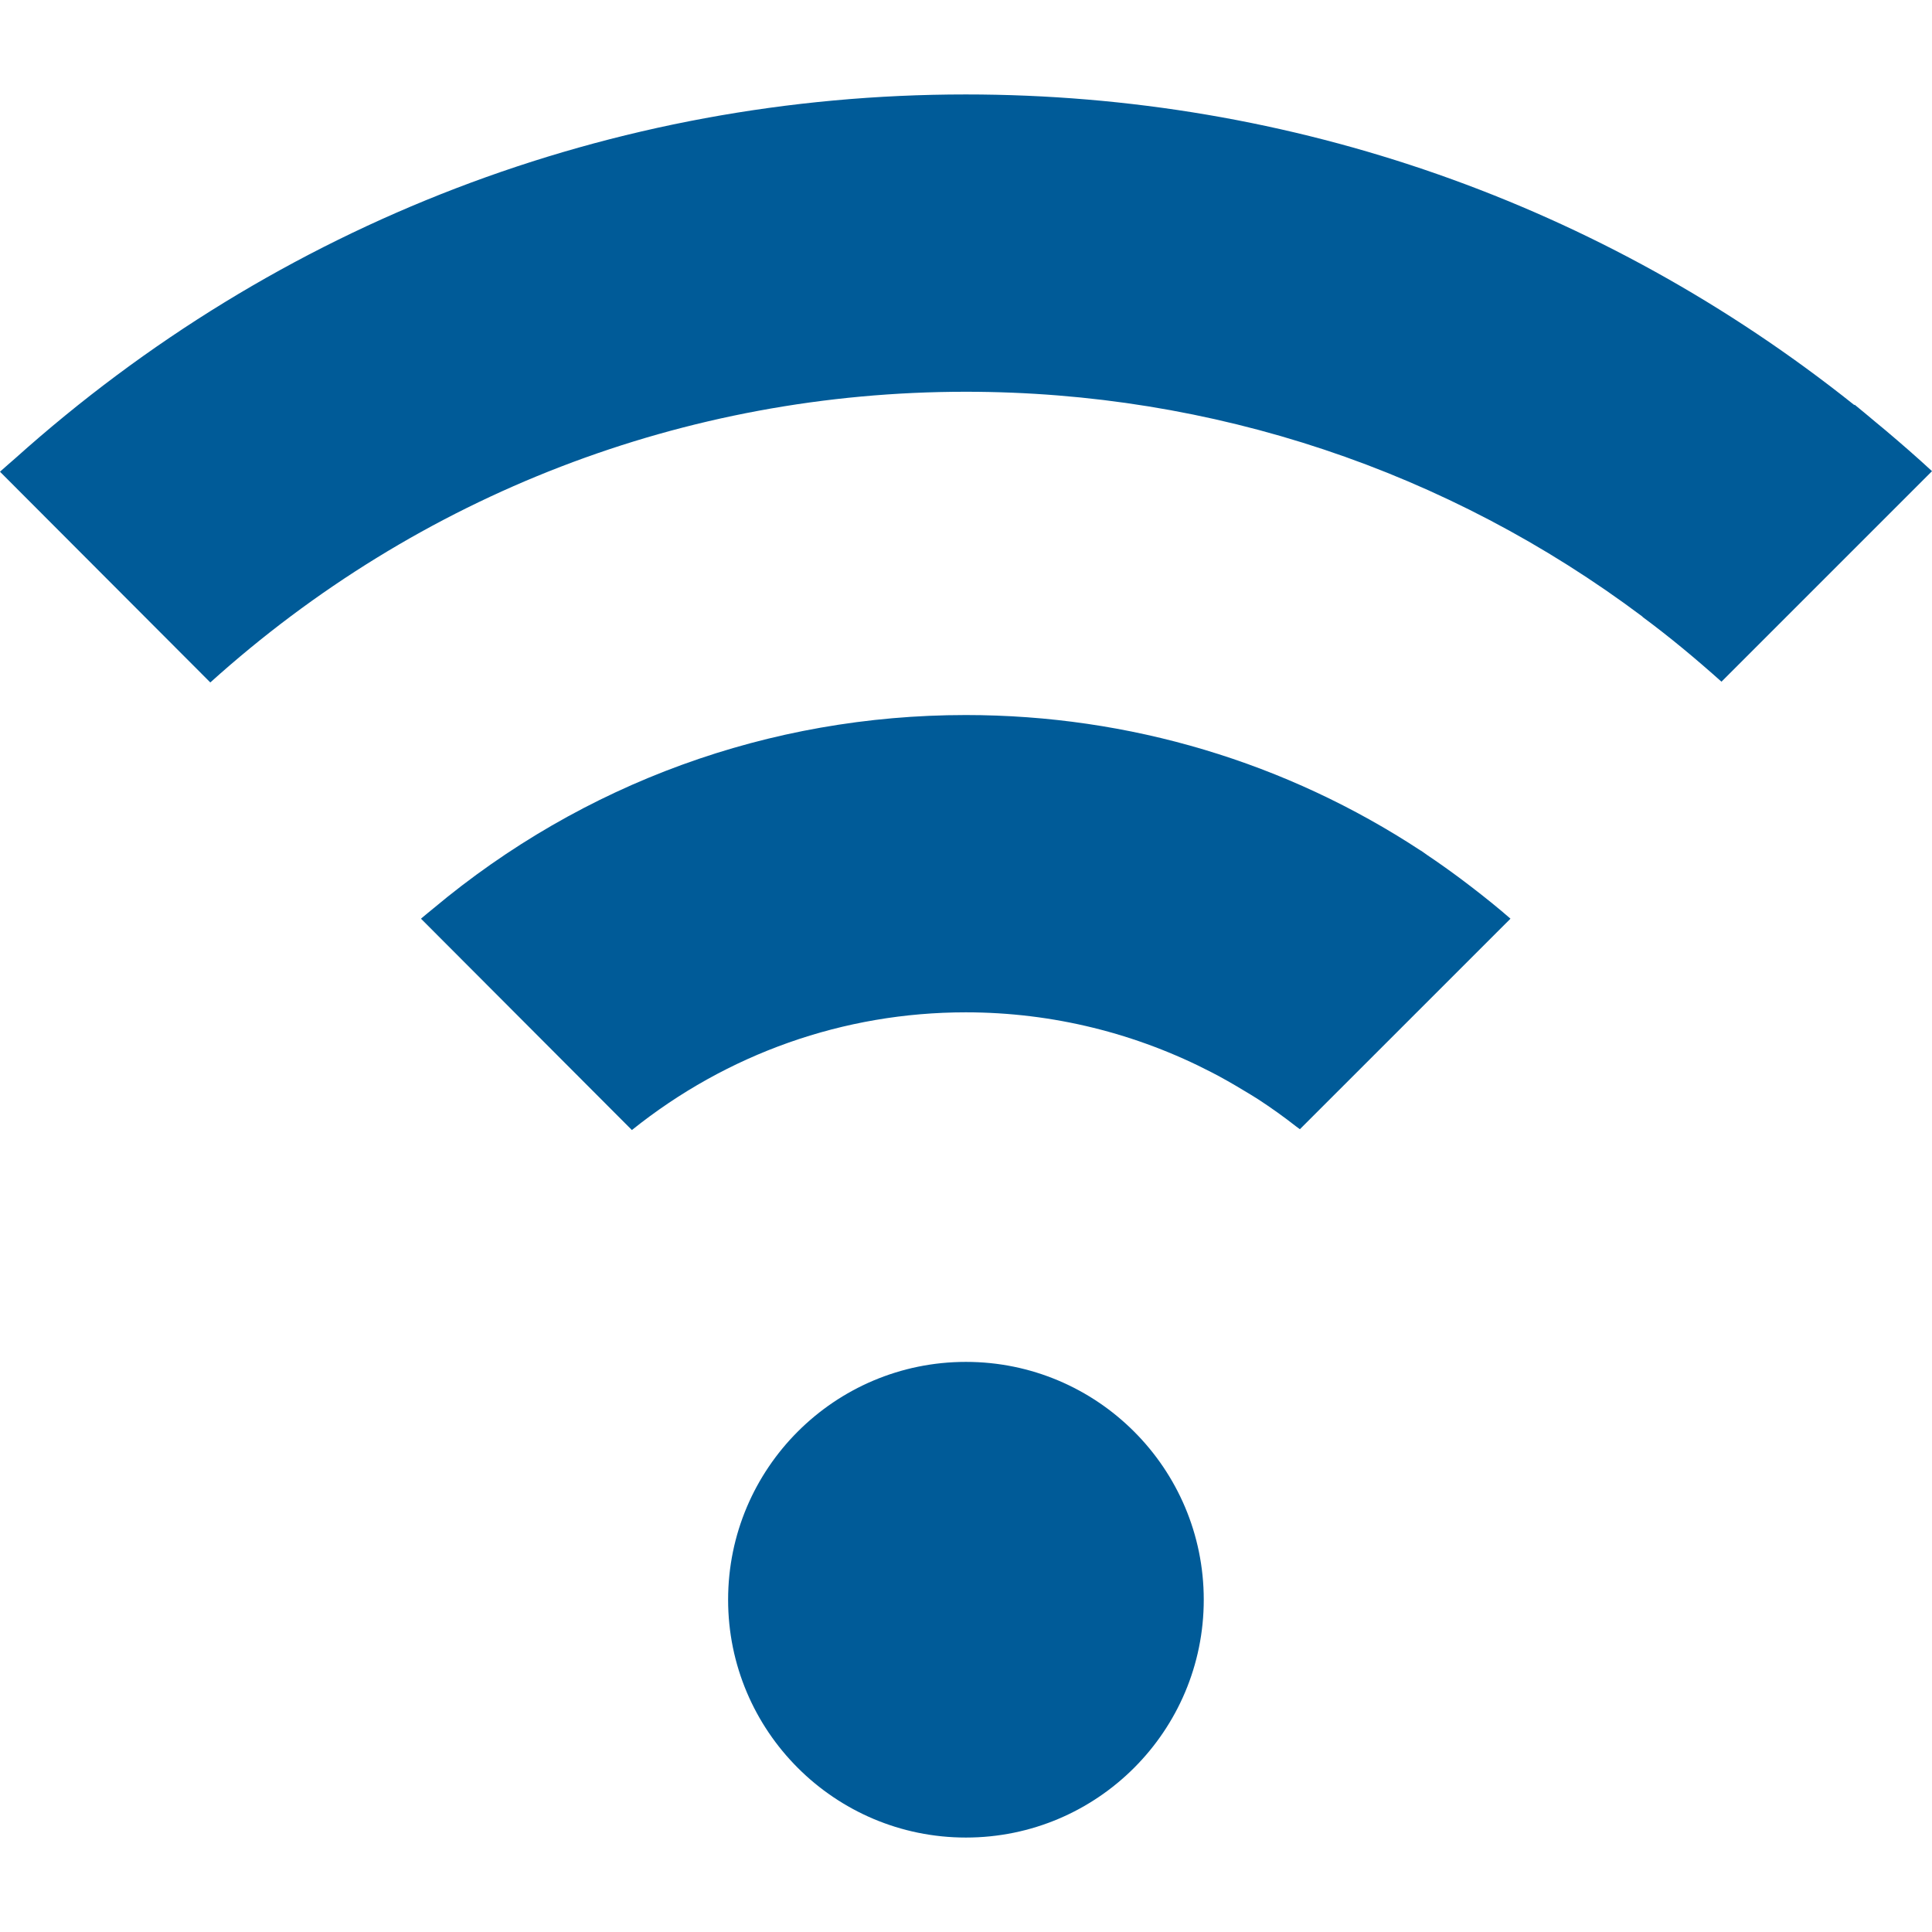
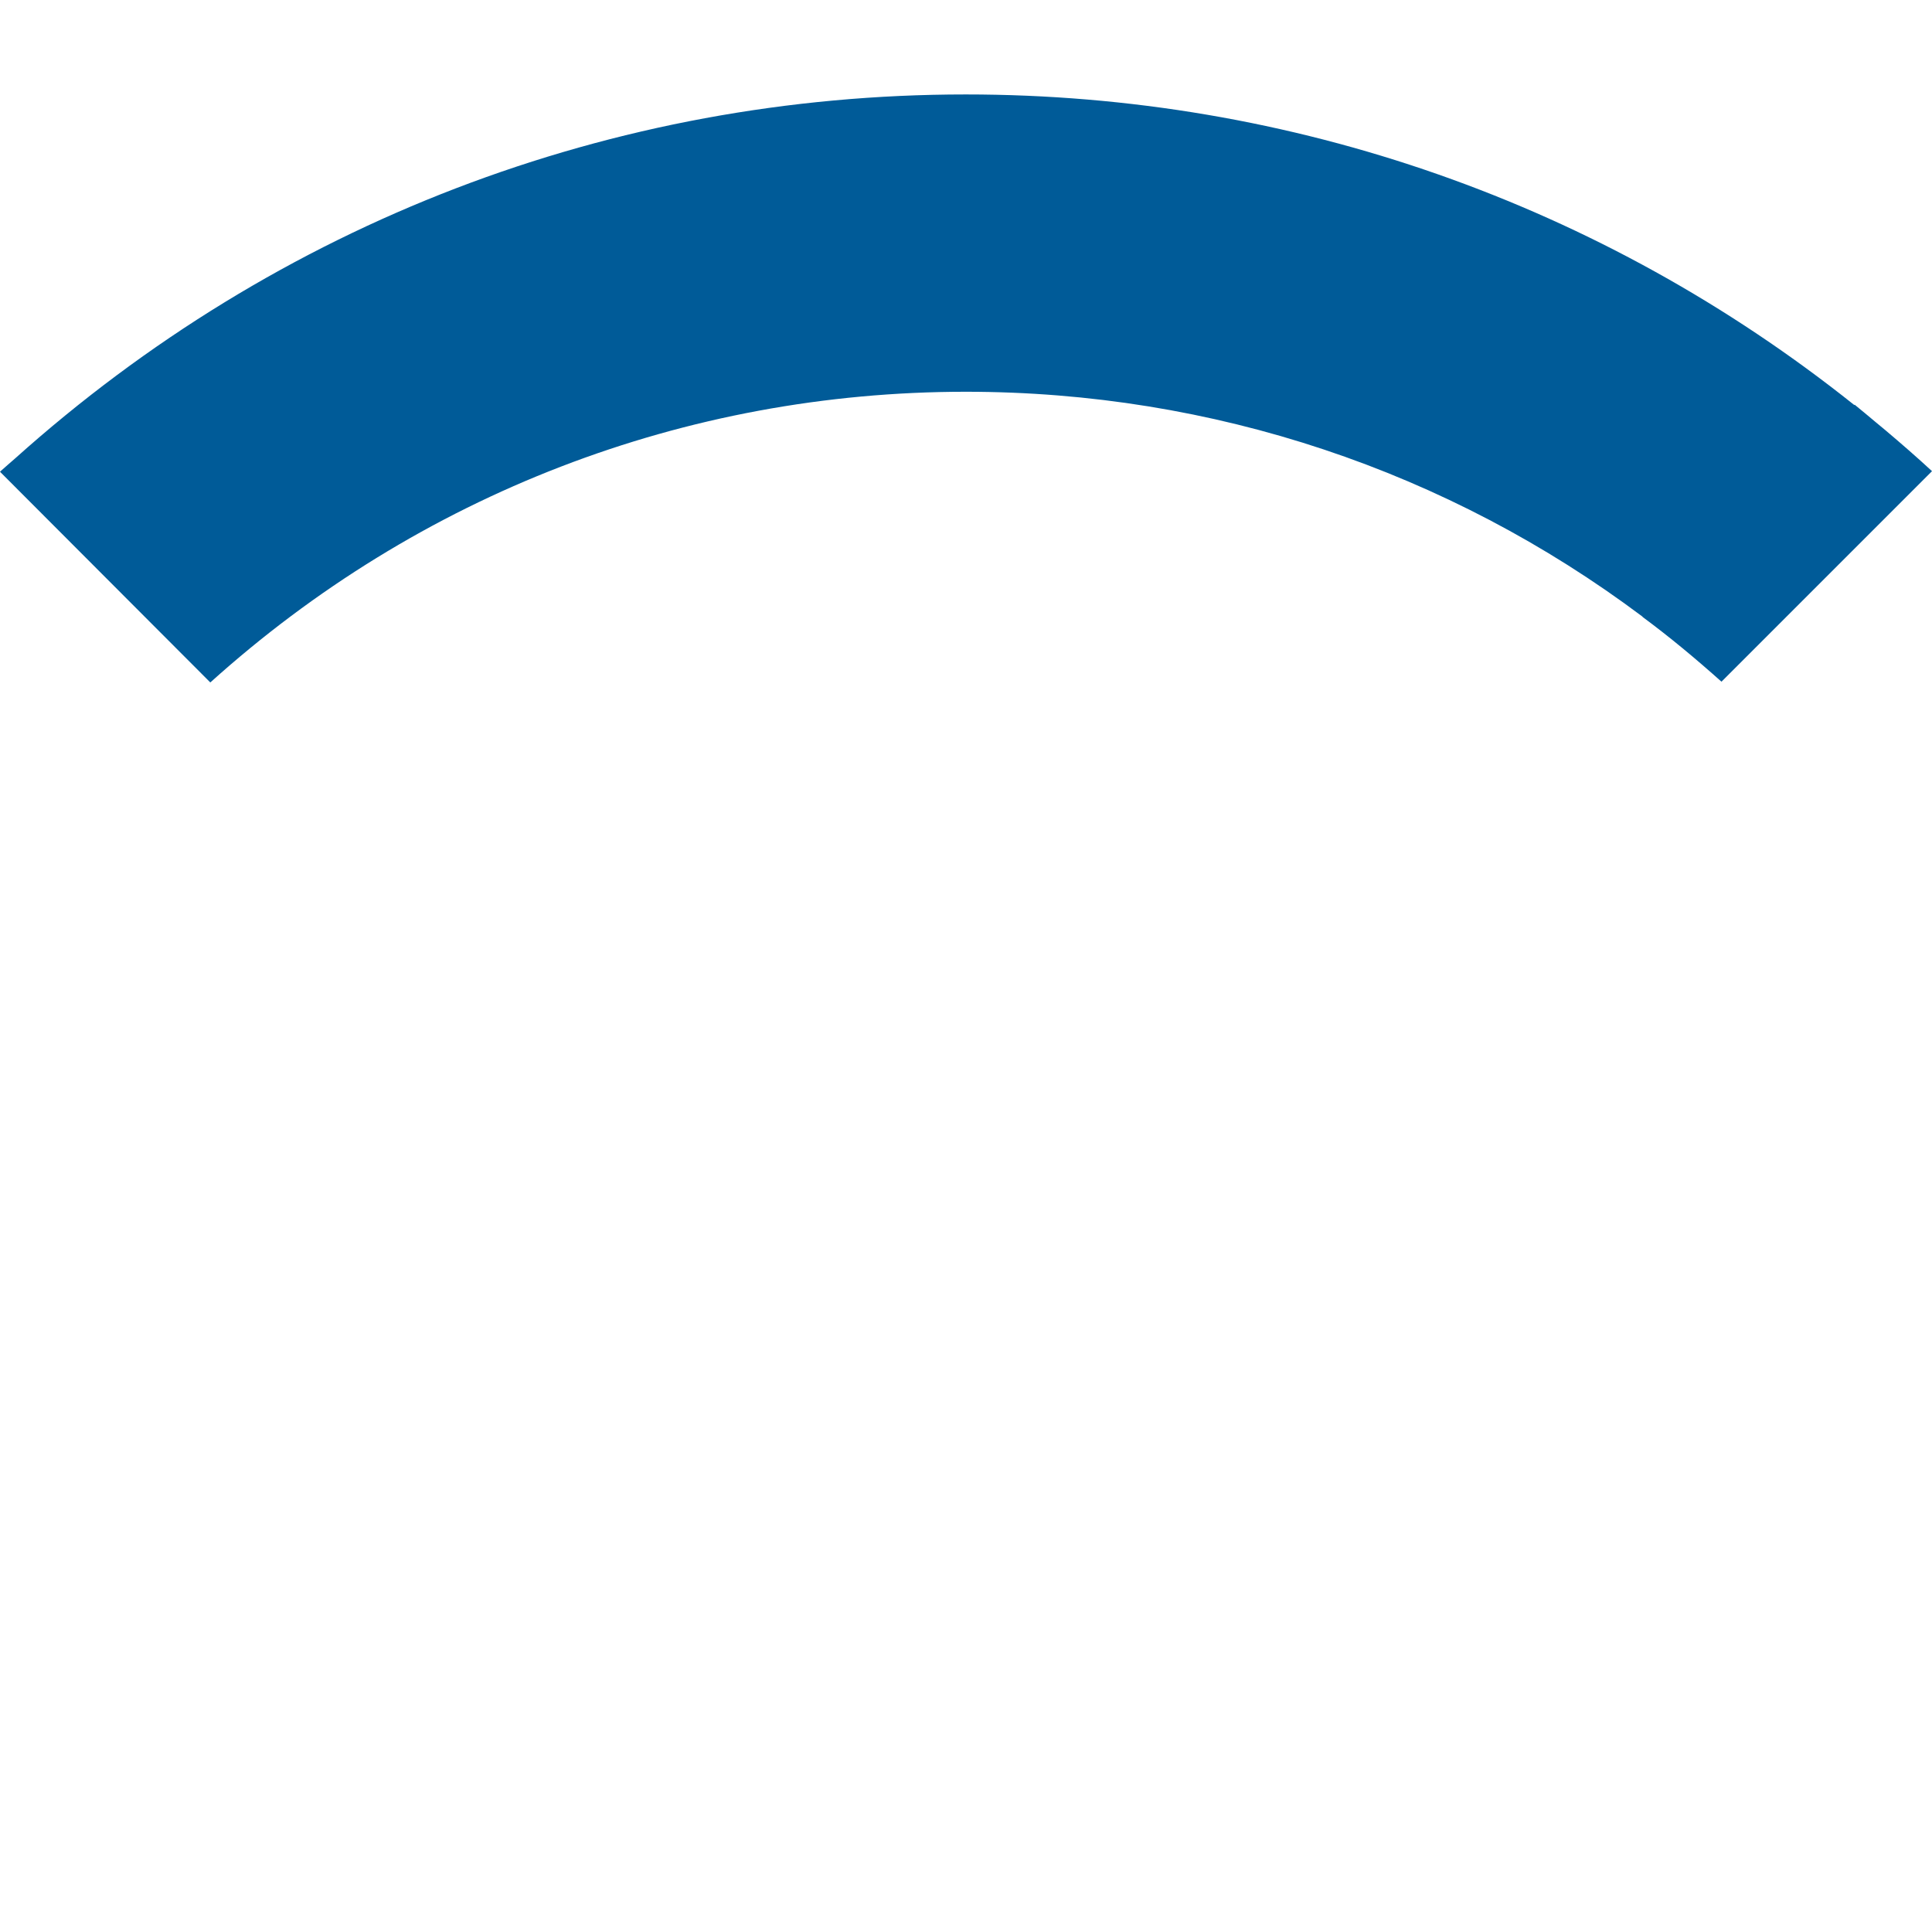
<svg xmlns="http://www.w3.org/2000/svg" version="1.1" id="_x31_0" x="0px" y="0px" viewBox="0 0 512 512" style="width: 256px; height: 256px; opacity: 1;" xml:space="preserve">
  <style type="text/css">
	.st0{fill:#374149;}
</style>
  <g>
-     <path class="st0" d="M255.982,360.915c-17.396-0.003-33.154,7.056-44.562,18.464c-11.408,11.409-18.464,27.166-18.464,44.562   c-0.003,17.396,7.056,33.154,18.464,44.562c11.408,11.409,27.162,18.468,44.562,18.468c17.399,0,33.154-7.059,44.562-18.468   c11.408-11.408,18.467-27.166,18.464-44.562c0-17.396-7.056-33.153-18.467-44.562C289.136,367.971,273.378,360.912,255.982,360.915   z" style="fill: rgb(0, 91, 152);" />
    <path class="st0" d="M499.605,113.97c-0.85-0.715-1.713-1.421-2.569-2.129c-1.843-1.533-3.669-3.091-5.534-4.592l-0.091,0.091   c-66.79-53.291-148.924-82.307-235.471-82.31C162.137,25.033,73.518,59.166,4.032,121.466c-1.301,1.163-2.643,2.262-3.93,3.447   l0.007,0.006c-0.035,0.032-0.074,0.06-0.11,0.095l55.734,55.843c55.262-49.795,125.762-77.038,200.203-77.038   c65.464,0,127.799,20.931,179.374,59.622l-0.035,0.035c7.218,5.339,14.147,11.115,20.931,17.178l53.615-53.612l2.08-2.076   c0-0.004,0-0.004-0.004-0.004L512,124.86C507.95,121.117,503.799,117.515,499.605,113.97z" style="fill: rgb(0, 91, 152);" />
-     <path class="st0" d="M389.995,235.083c-0.906-0.698-1.819-1.389-2.732-2.073c-2.978-2.223-5.998-4.377-9.071-6.435   c-0.557-0.377-1.082-0.797-1.646-1.166l-0.022,0.021c-35.585-23.387-77.154-35.938-120.585-35.938   c-52.1,0.004-101.466,18.094-141.082,51.241c-1.057,0.881-2.139,1.73-3.186,2.632l0.01,0.007c-0.035,0.032-0.074,0.064-0.11,0.095   l55.886,56.005c25.206-20.212,56.097-31.194,88.482-31.194c23.074,0,45.298,5.594,65.27,15.962   c2.763,1.431,5.466,2.974,8.127,4.586c1.361,0.825,2.738,1.614,4.074,2.488c3.443,2.245,6.806,4.642,10.066,7.2   c0.331,0.258,0.683,0.479,1.011,0.74l52.11-52.103l3.598-3.588c-0.003-0.003-0.003-0.003-0.007-0.007l0.102-0.102   C396.942,240.535,393.491,237.772,389.995,235.083z" style="fill: rgb(0, 91, 152);" />
  </g>
</svg>